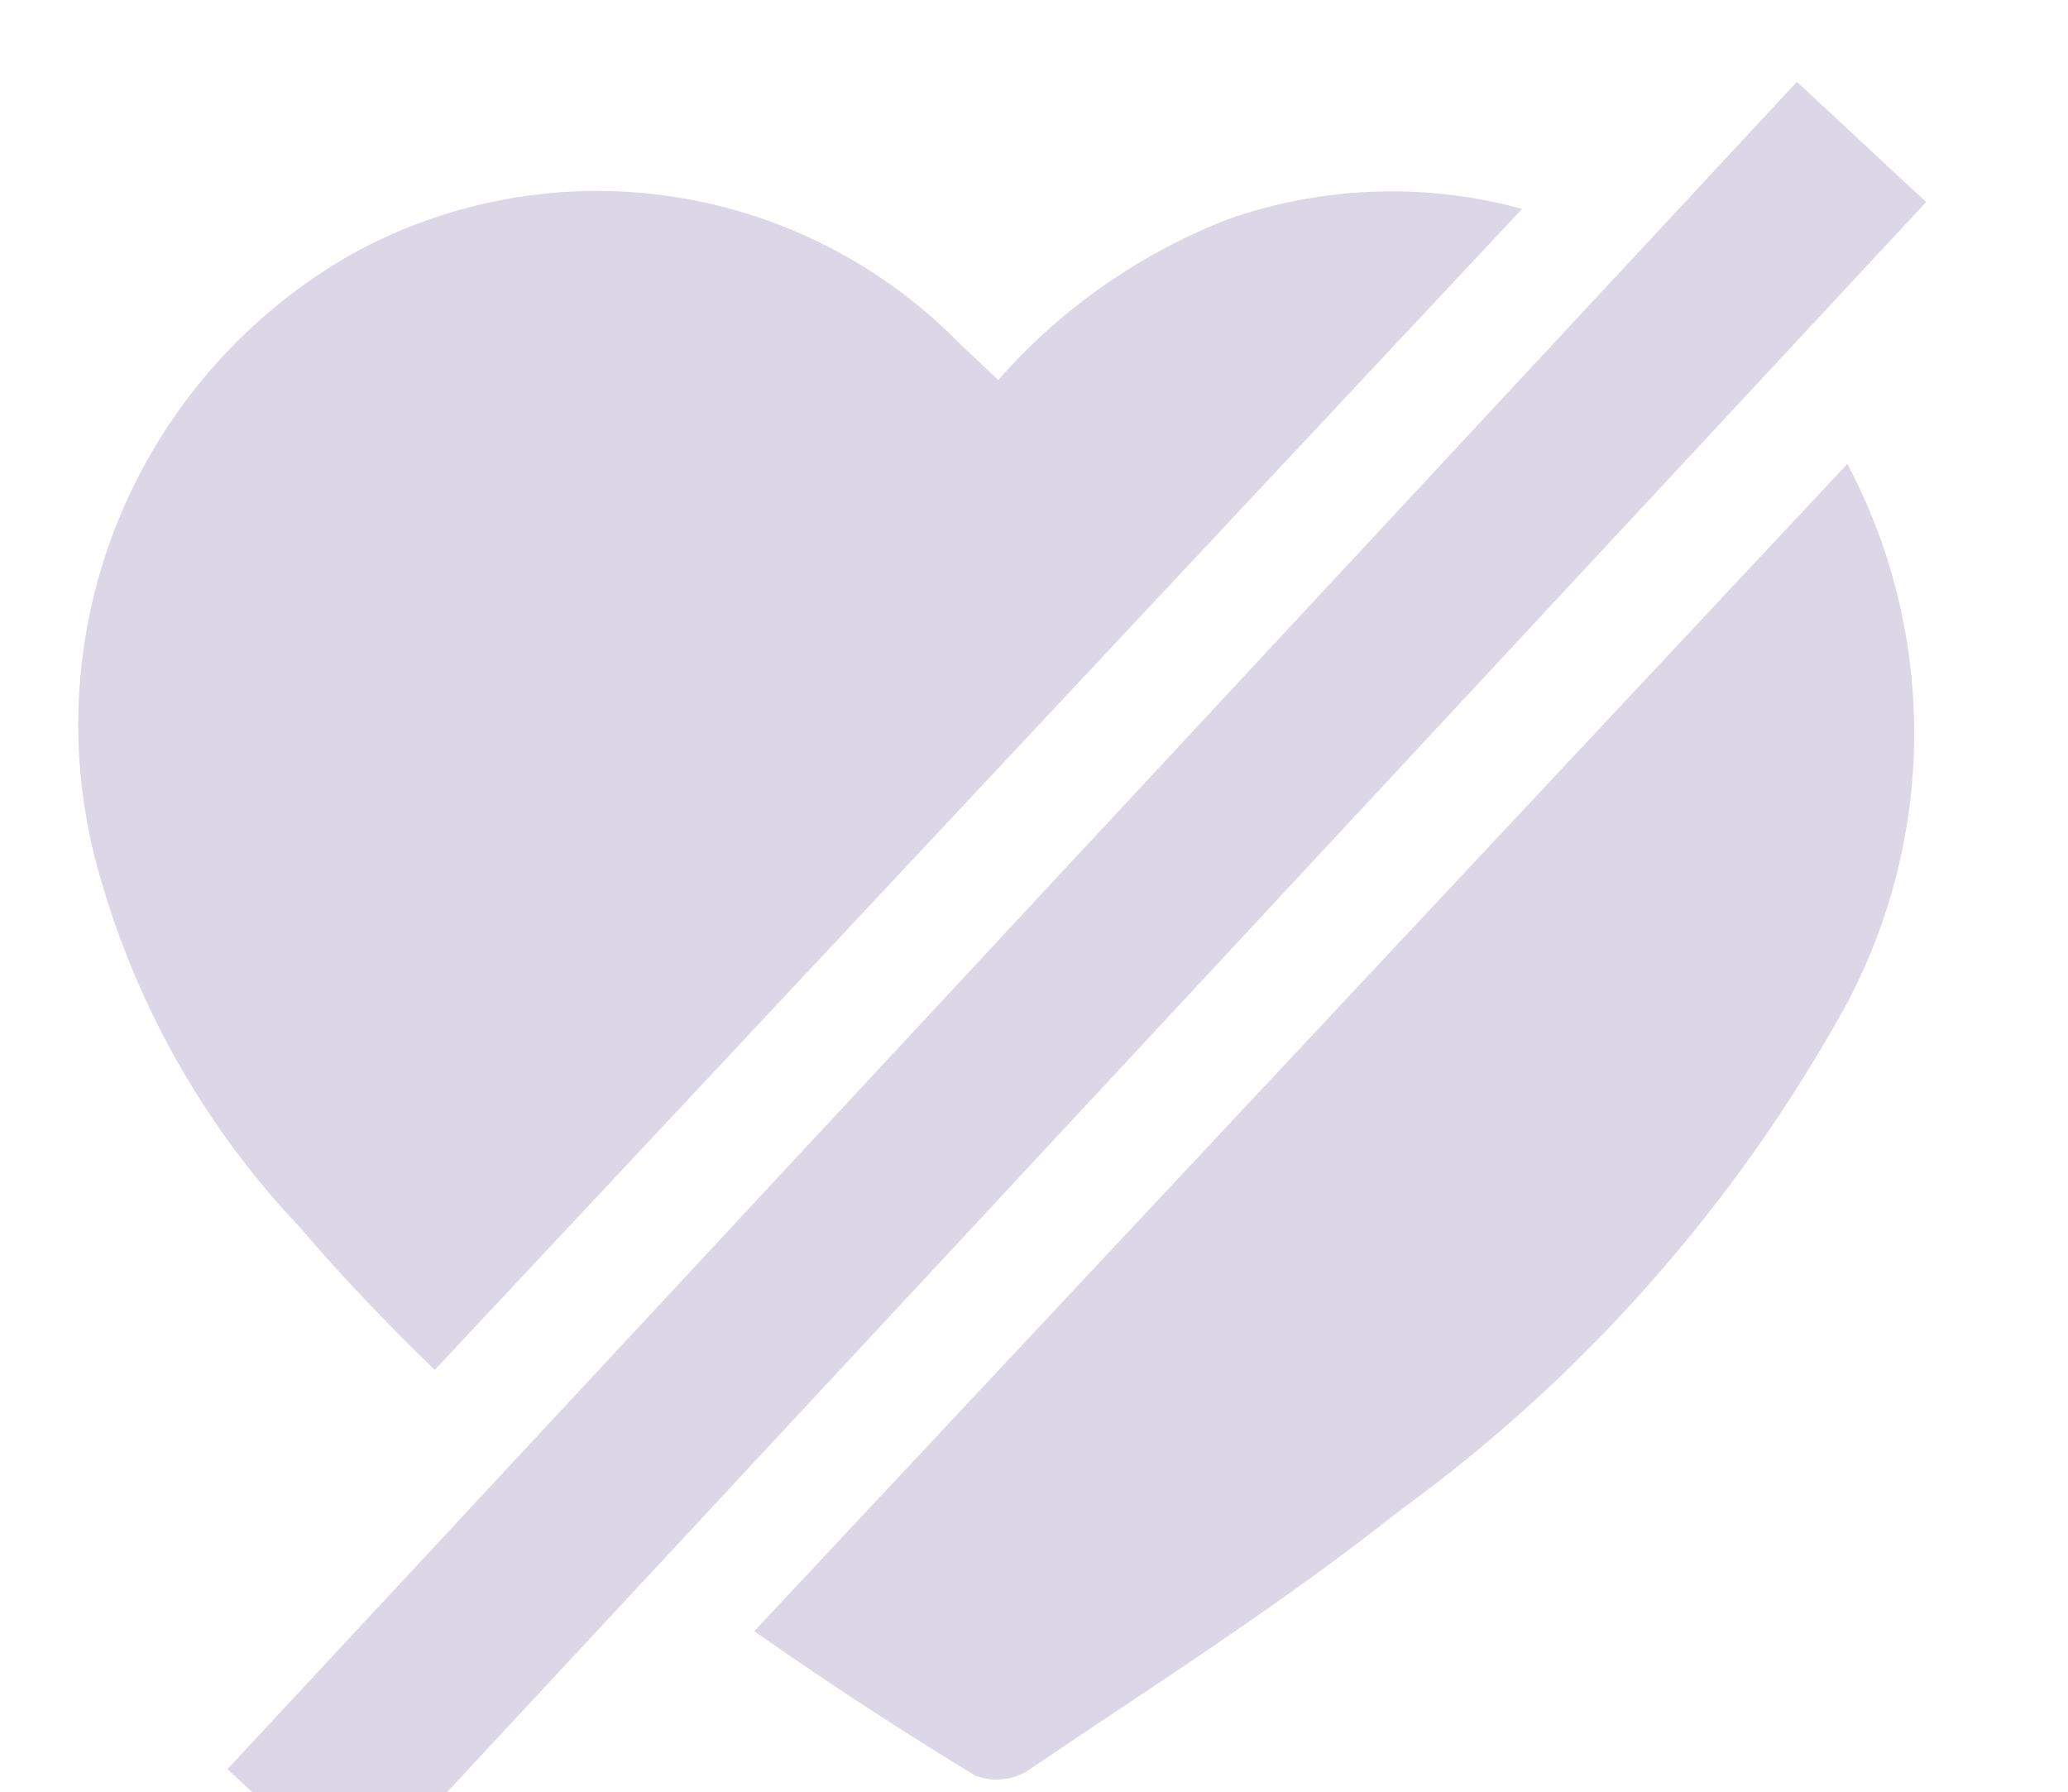
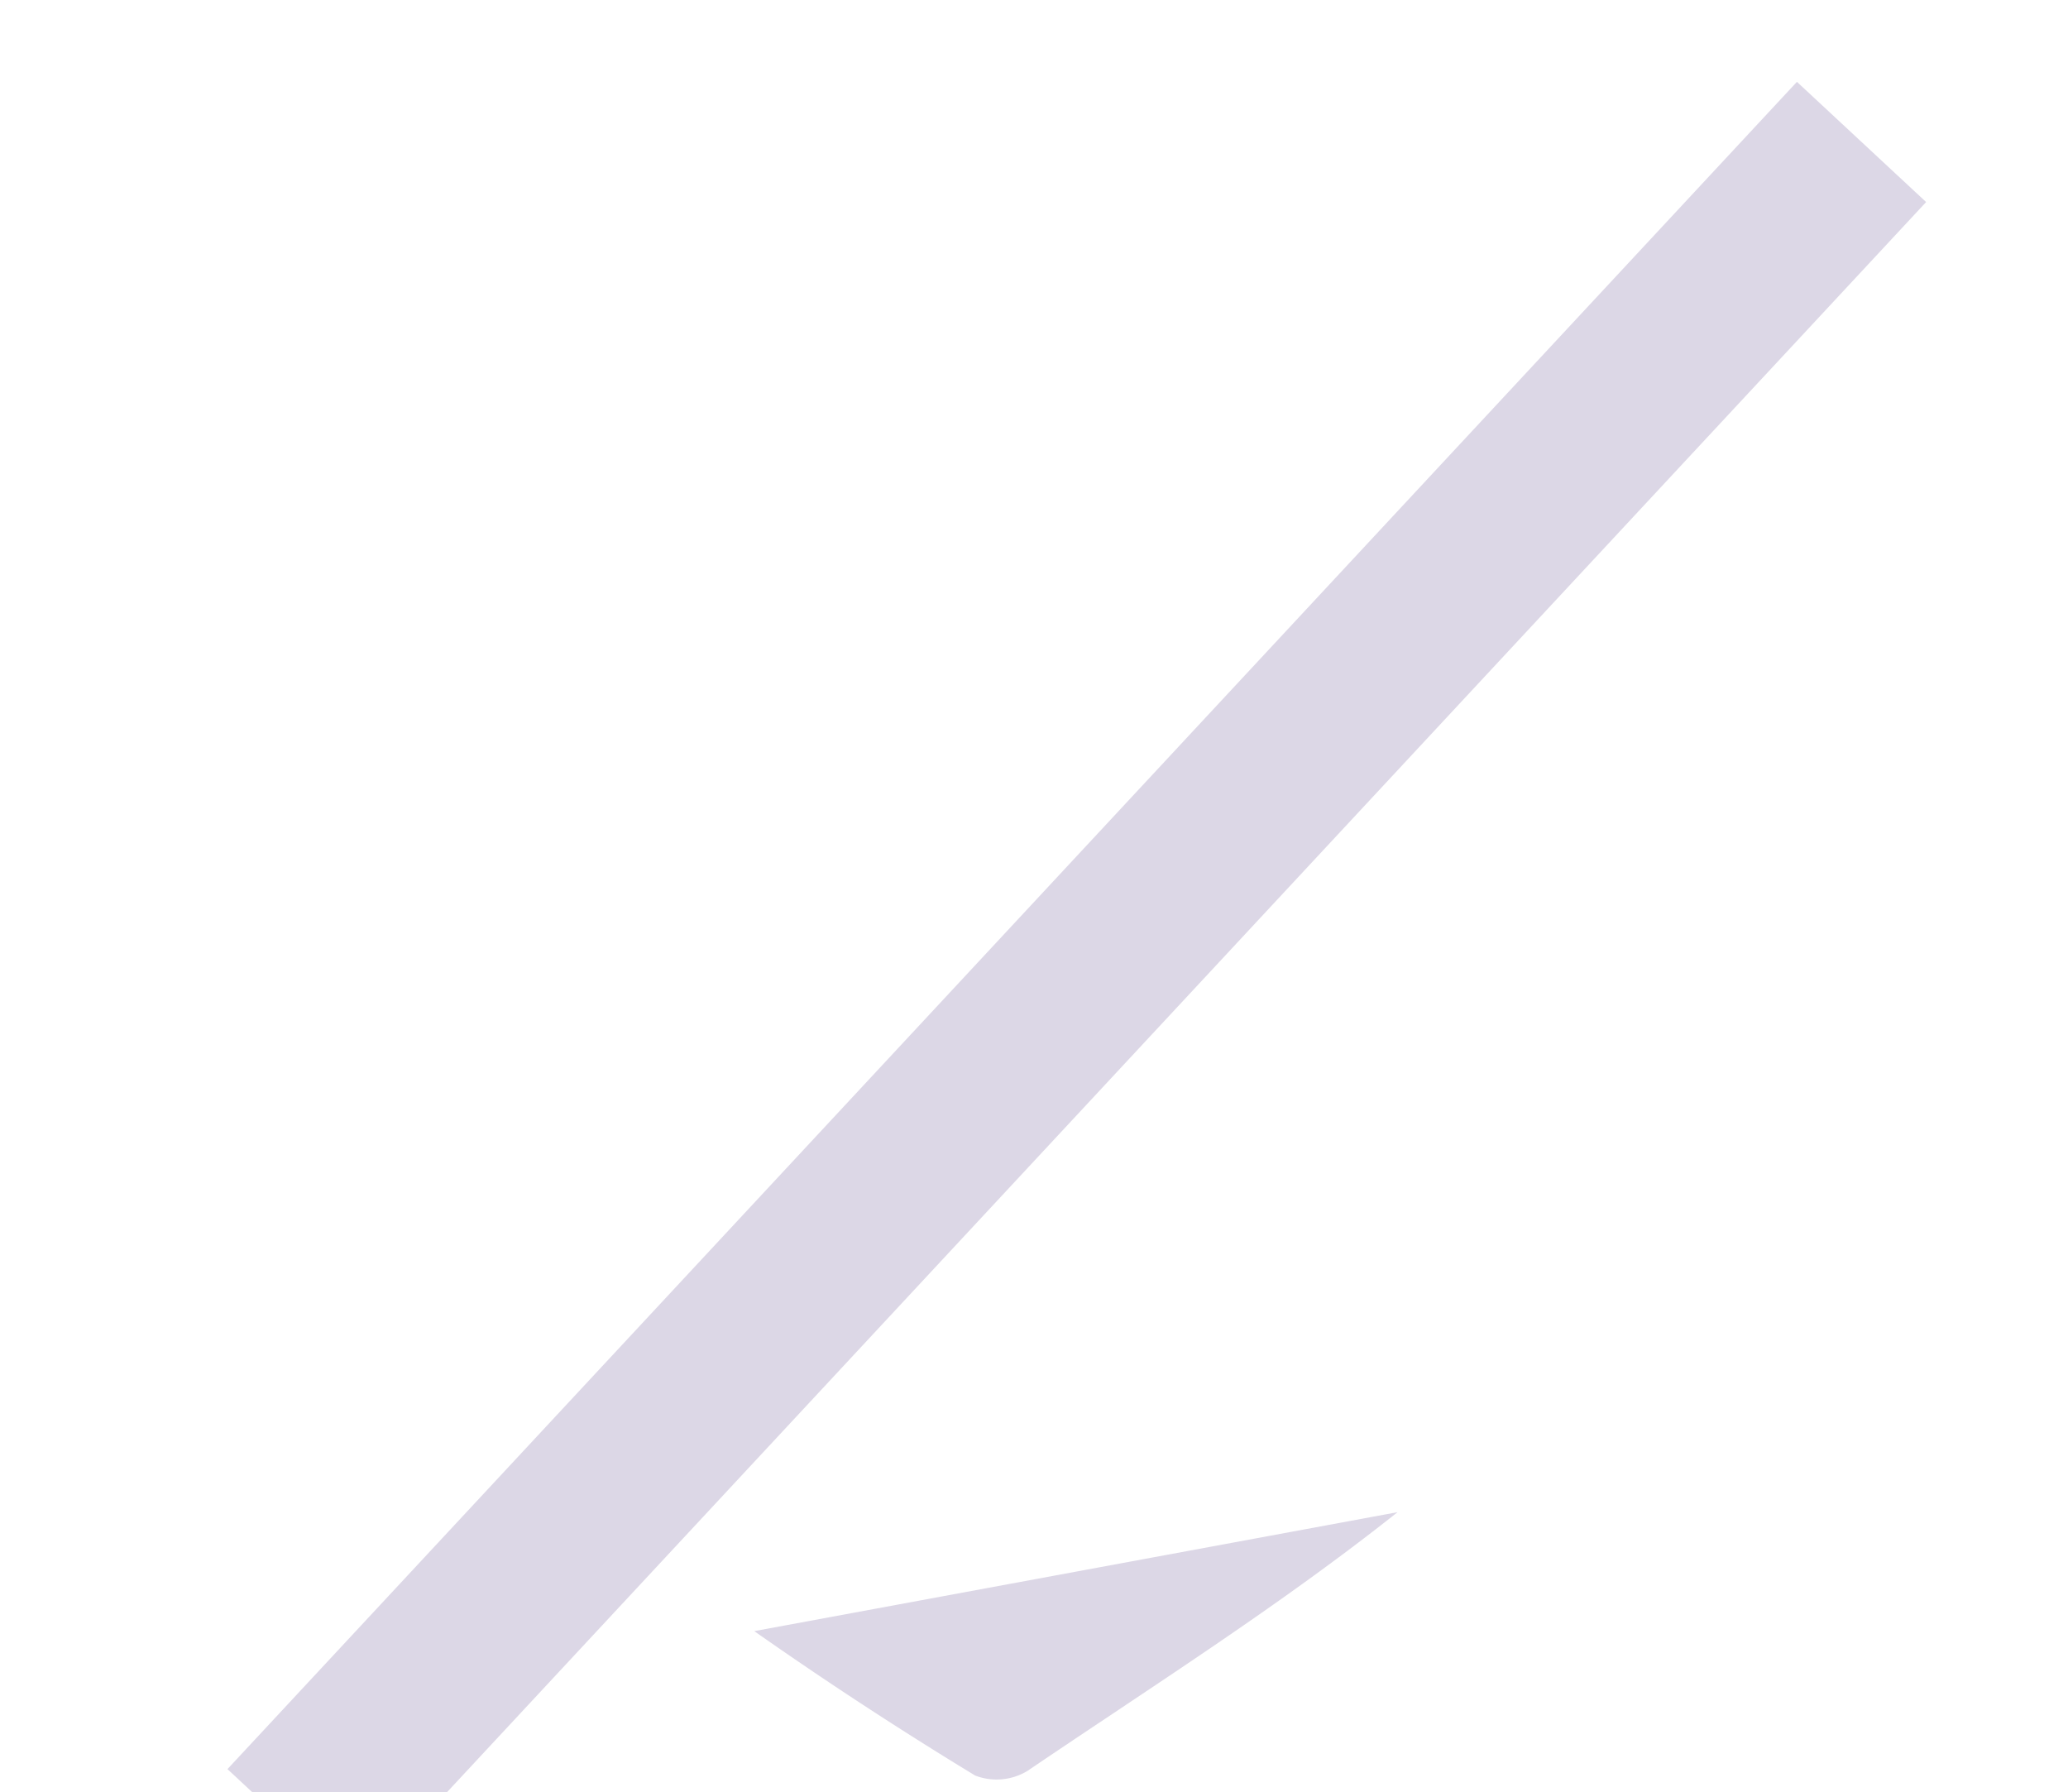
<svg xmlns="http://www.w3.org/2000/svg" width="25.438" height="22.043" viewBox="-1 -1 25.438 22.043">
  <defs>
    <style>.a{fill:#dcd7e6;}</style>
  </defs>
  <g transform="translate(-1161.124 546.492)">
    <g transform="translate(1161.124 -545.143)">
-       <path class="a" d="M1163.824-530.009c.523.612,1.076,1.188,1.648,1.741l13.375-14.279a6.076,6.076,0,0,0-3.629.132,7.256,7.256,0,0,0-2.815,1.973c-.2-.191-.35-.331-.5-.474a6.241,6.241,0,0,0-7.458-1.071,6.658,6.658,0,0,0-3.142,7.466A10.416,10.416,0,0,0,1163.824-530.009Z" transform="translate(-1161.124 542.767)" />
-       <path class="a" d="M1184-519.137q1.325.93,2.717,1.776a.733.733,0,0,0,.642-.056c1.533-1.039,3.106-2.033,4.554-3.183a19.092,19.092,0,0,0,5.48-6.17,7.083,7.083,0,0,0,.053-6.723Z" transform="translate(-1175.722 536.849)" />
+       <path class="a" d="M1184-519.137q1.325.93,2.717,1.776a.733.733,0,0,0,.642-.056c1.533-1.039,3.106-2.033,4.554-3.183Z" transform="translate(-1175.722 536.849)" />
    </g>
    <rect class="a" width="28.349" height="2.171" transform="matrix(0.681, -0.732, 0.732, 0.681, 1162.922, -525.734)" />
  </g>
</svg>